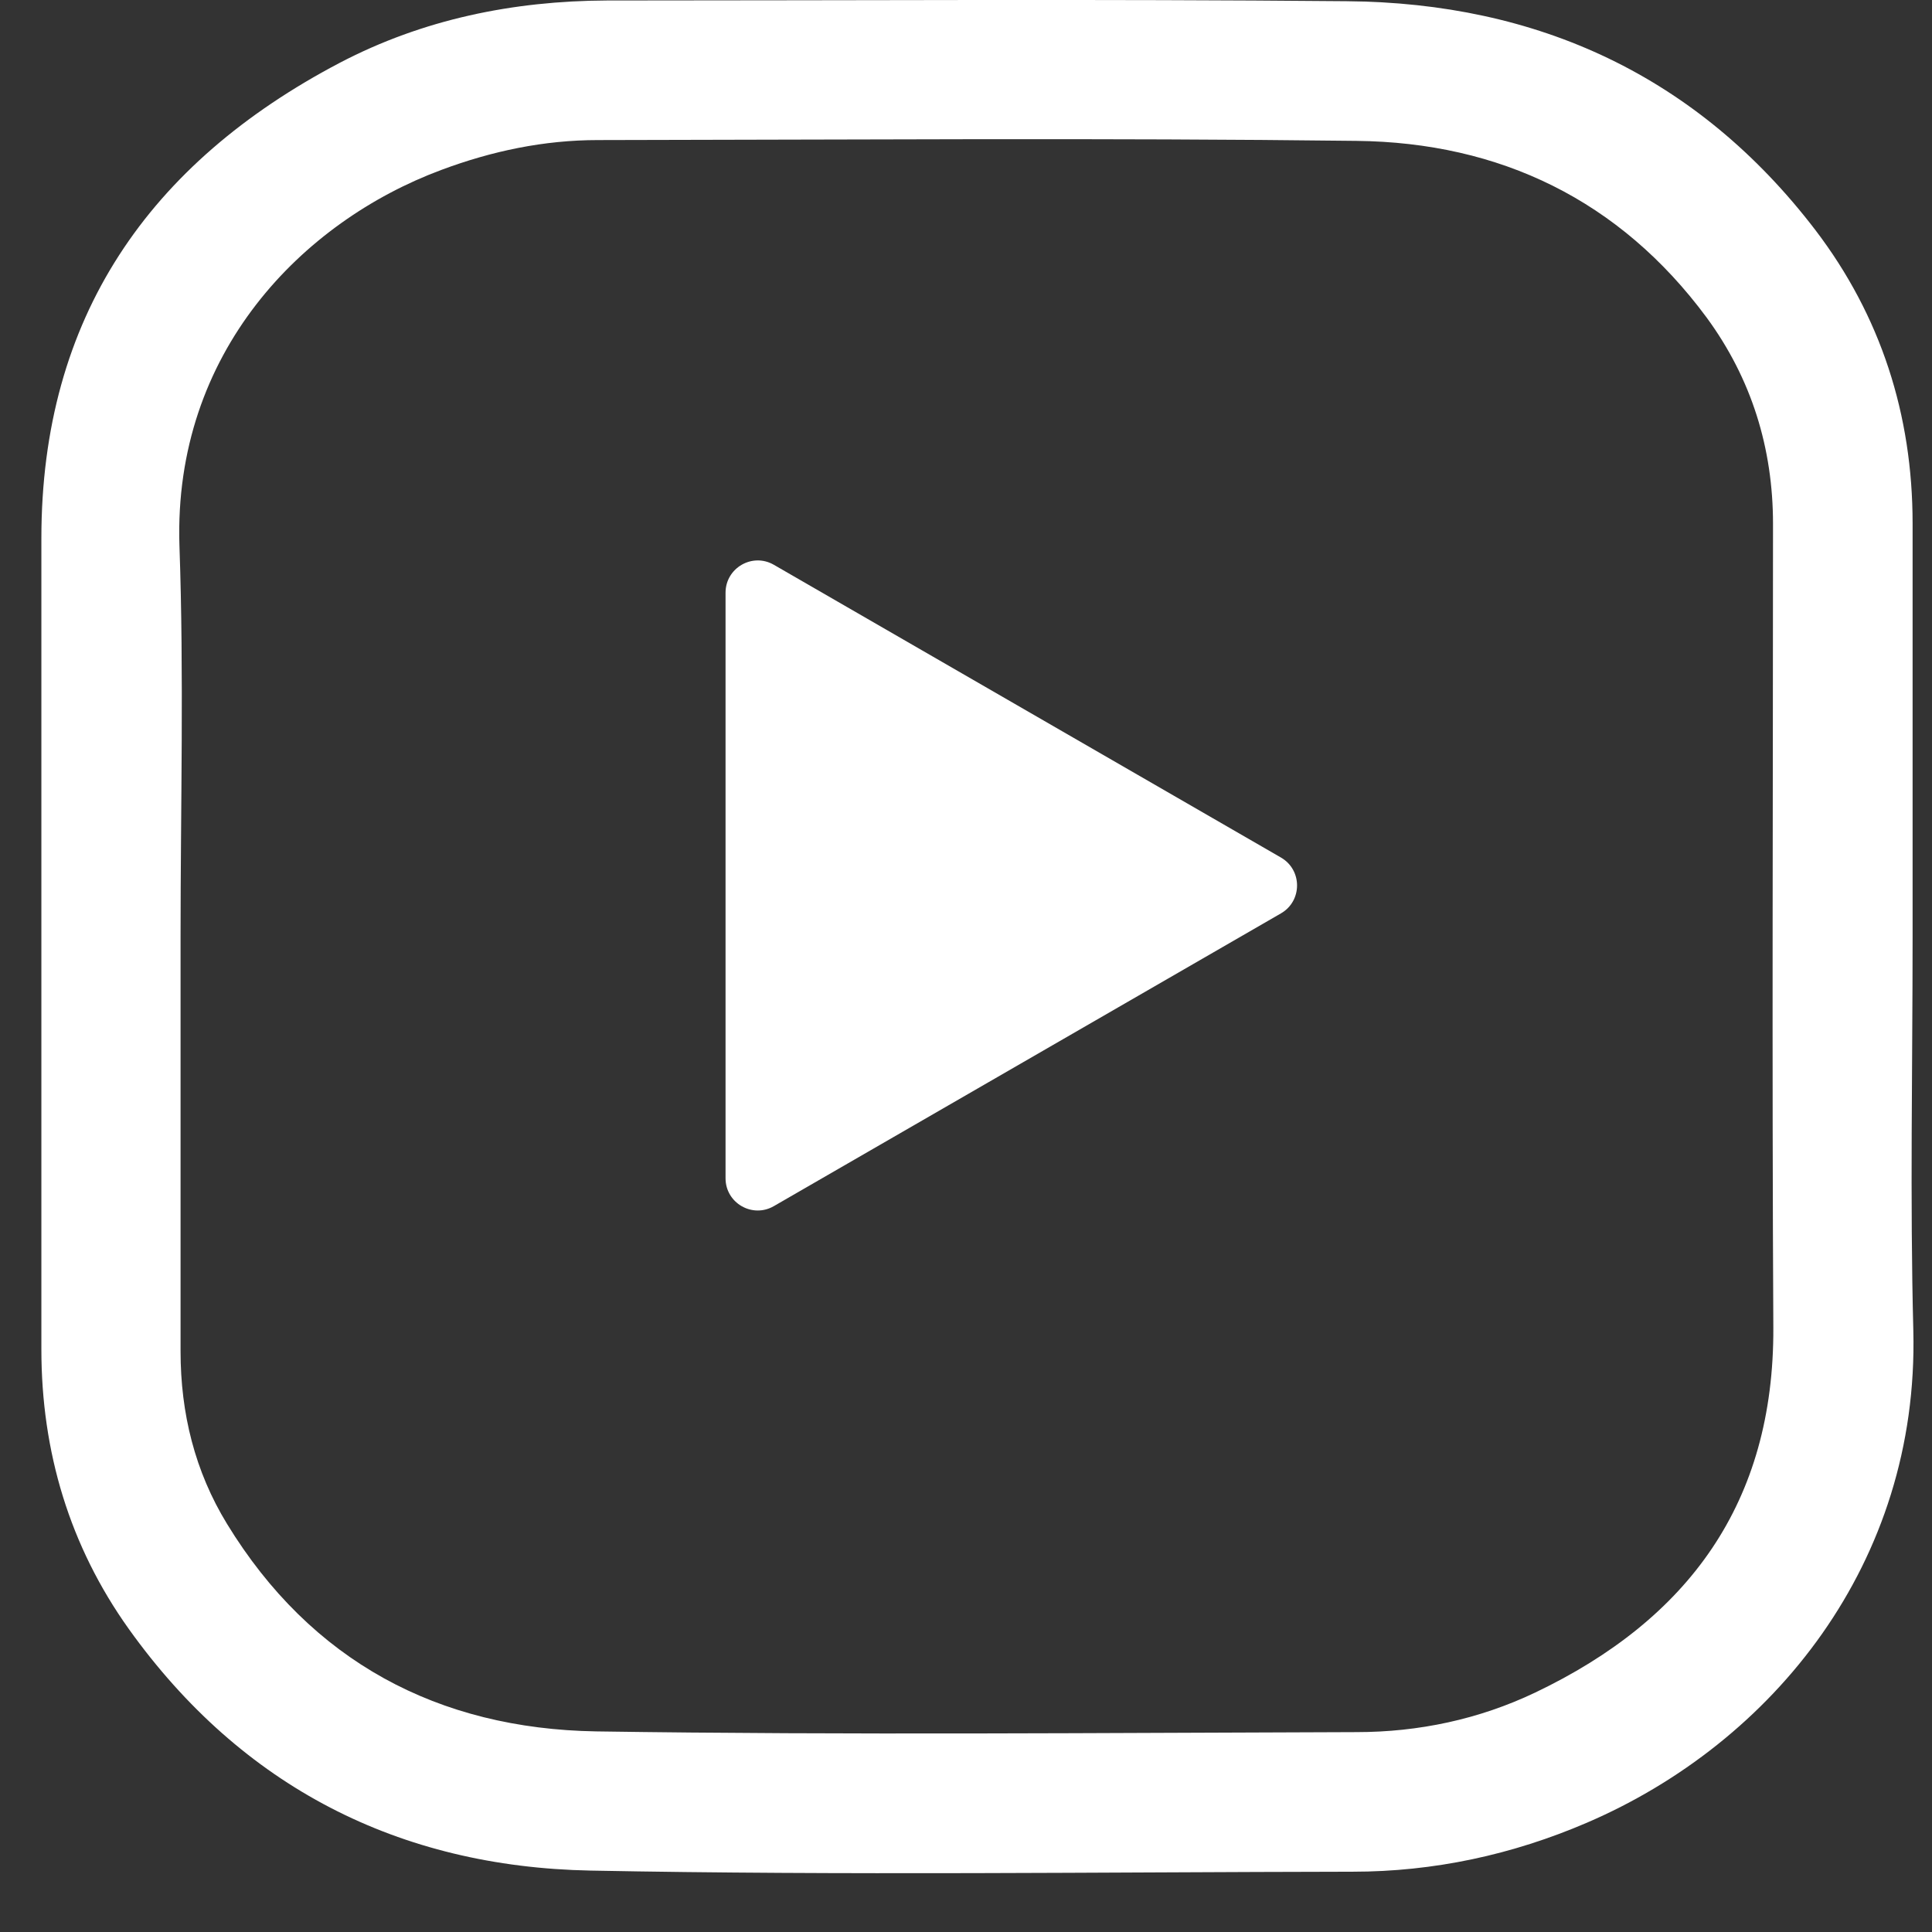
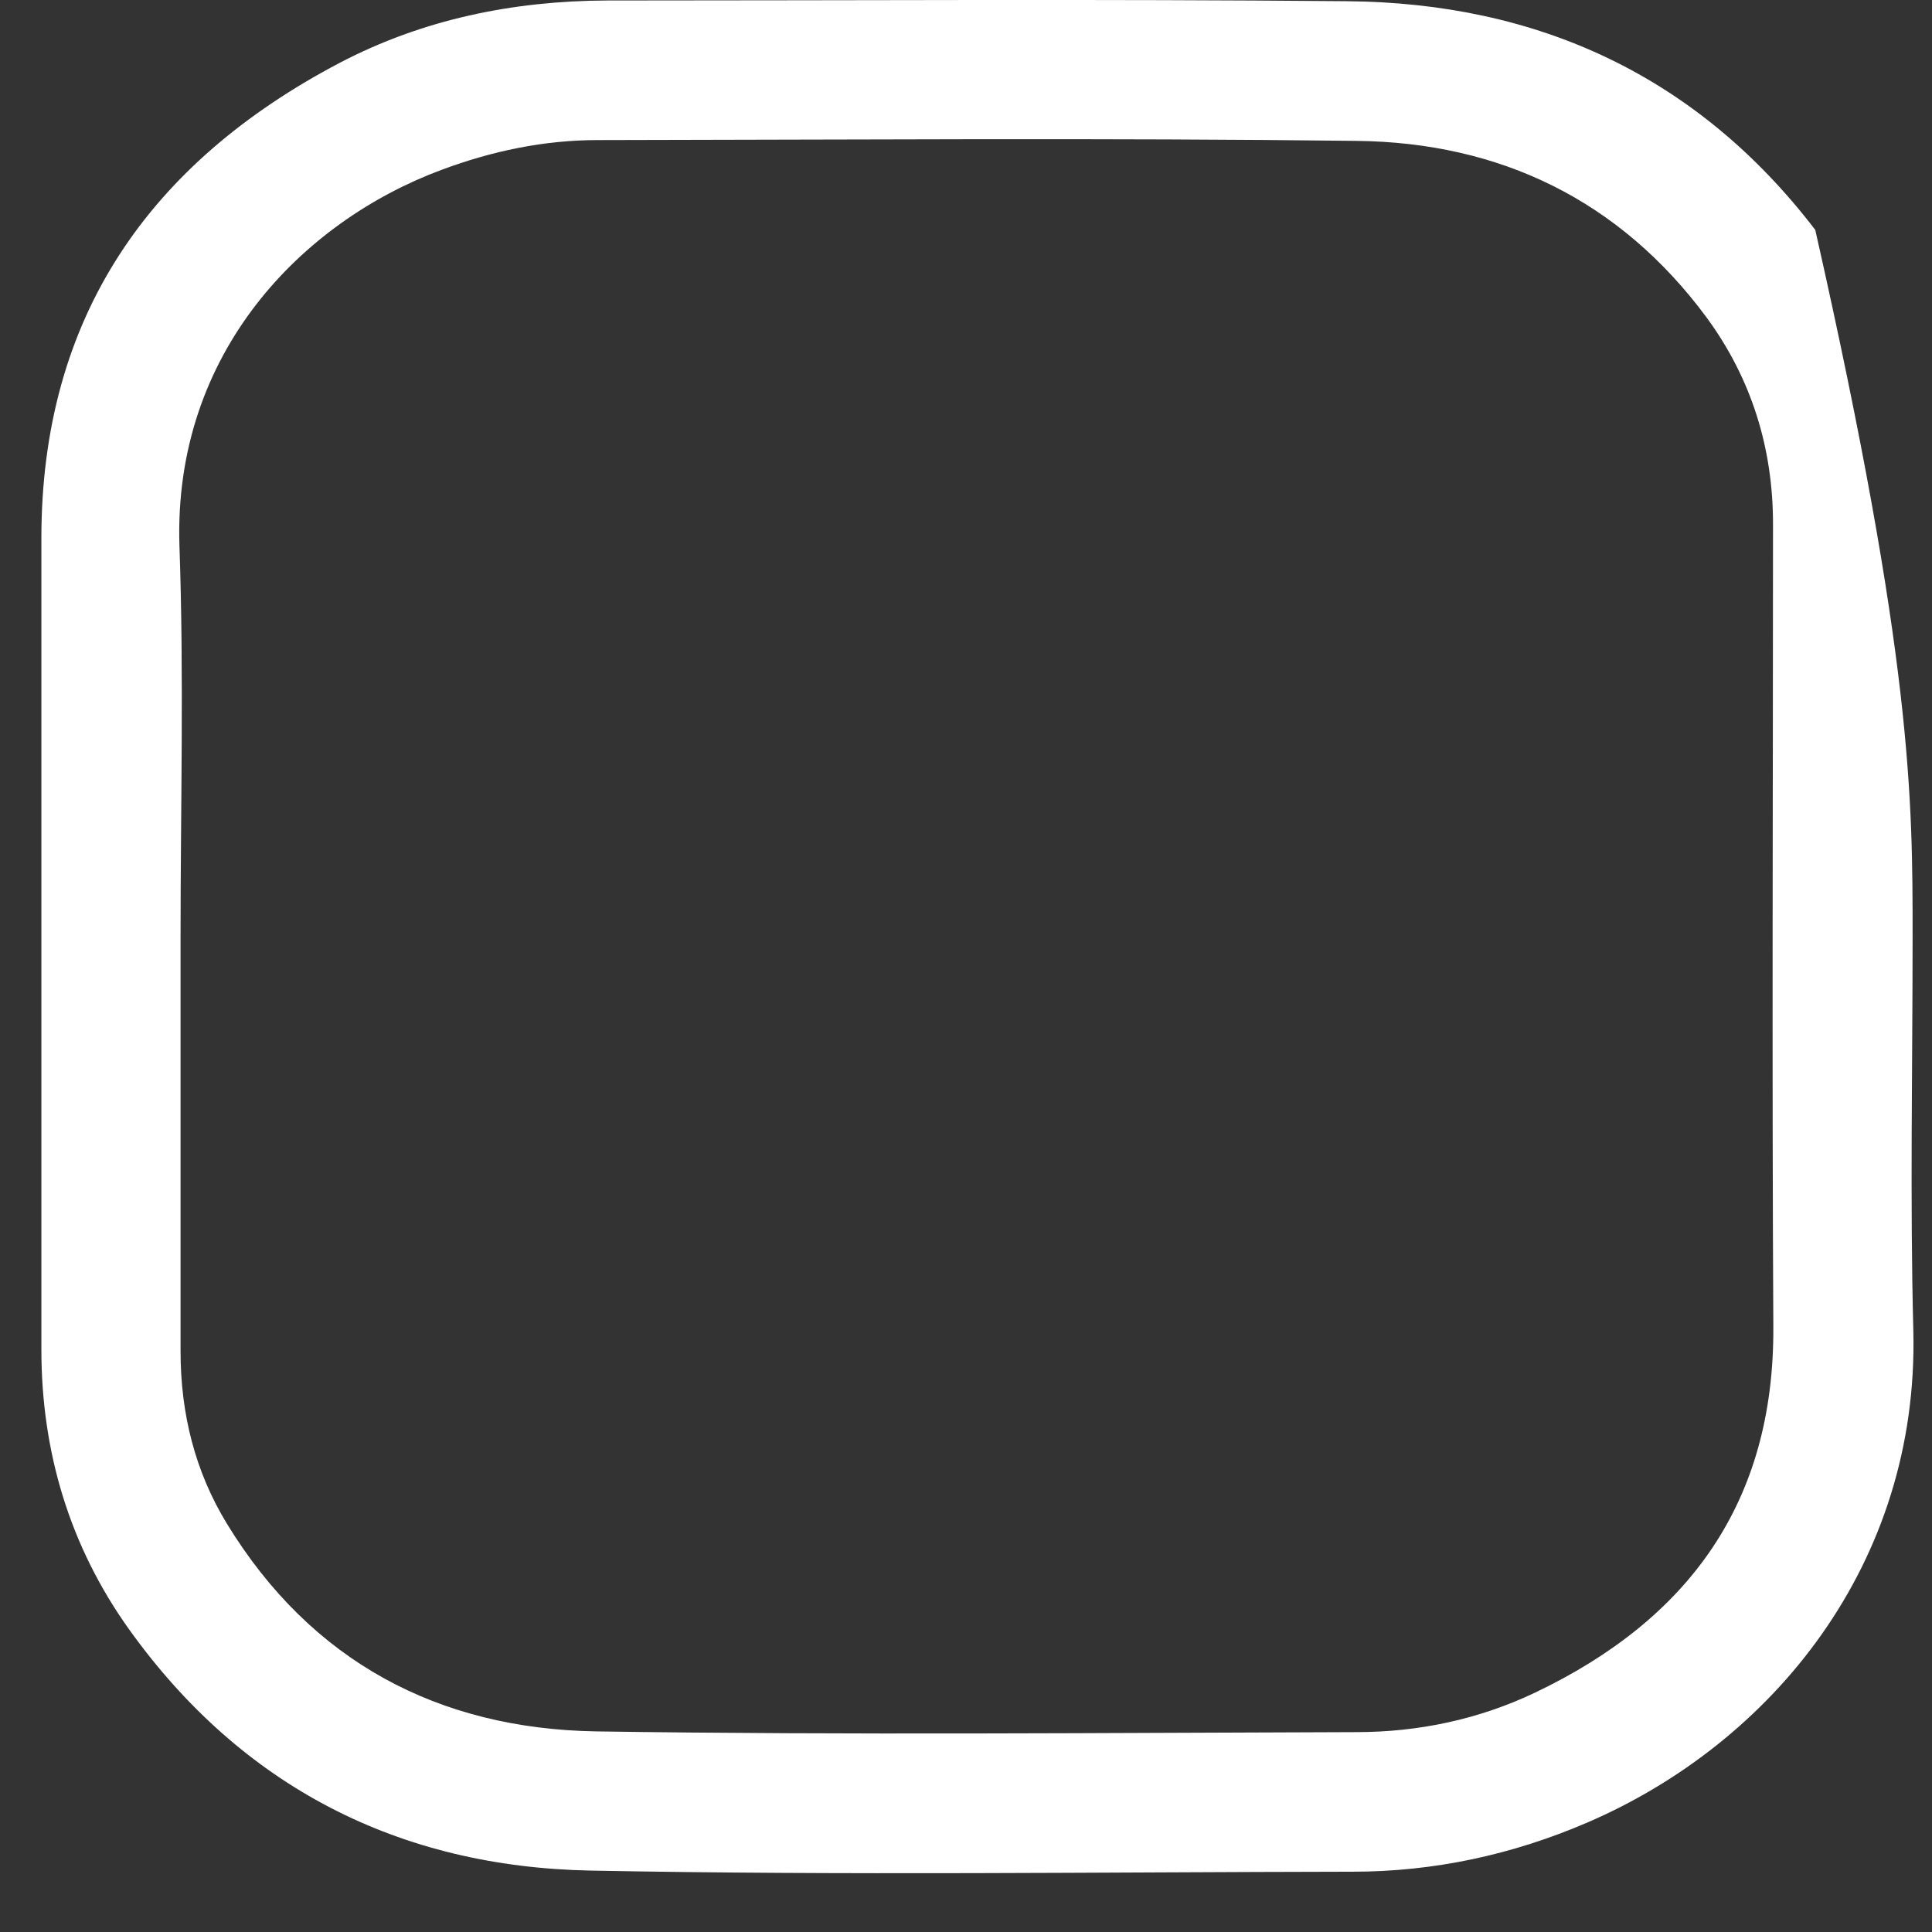
<svg xmlns="http://www.w3.org/2000/svg" width="24" height="24" viewBox="0 0 24 24" fill="none">
  <rect x="0" y="0" width="24" height="24" fill="#333333" stroke="none" />
  <g clip-path="url(#clip0_1235_556)">
-     <path d="M15.913 10.653C16.179 10.807 16.179 11.192 15.913 11.346L9.613 14.983C9.346 15.137 9.013 14.945 9.013 14.637V7.363C9.013 7.055 9.346 6.862 9.613 7.016L15.913 10.653Z" fill="white" />
-     <path d="M23.759 11.631C23.759 13.262 23.726 14.898 23.768 16.53C23.839 19.417 22.025 21.648 19.714 22.642C18.786 23.041 17.811 23.251 16.803 23.251C13.648 23.256 10.489 23.298 7.334 23.237C4.957 23.191 3.003 22.197 1.601 20.237C0.865 19.206 0.514 18.034 0.514 16.764C0.514 13.403 0.514 10.047 0.514 6.686C0.514 3.944 1.85 2.026 4.221 0.78C5.253 0.24 6.373 0.011 7.54 0.006C10.601 0.006 13.667 -0.013 16.728 0.015C19.104 0.034 21.087 0.944 22.55 2.856C23.365 3.925 23.759 5.153 23.759 6.503C23.759 8.209 23.759 9.92 23.759 11.631ZM2.243 11.631C2.243 13.351 2.243 15.067 2.243 16.787C2.243 17.556 2.421 18.278 2.82 18.93C3.865 20.64 5.445 21.475 7.404 21.508C10.55 21.555 13.7 21.526 16.85 21.517C17.623 21.517 18.373 21.358 19.072 21.025C20.975 20.116 22.039 18.667 22.029 16.492C22.011 13.164 22.025 9.836 22.025 6.508C22.025 5.566 21.757 4.703 21.2 3.944C20.122 2.486 18.631 1.769 16.85 1.75C13.709 1.712 10.568 1.736 7.428 1.74C6.757 1.74 6.111 1.876 5.482 2.111C3.757 2.753 2.154 4.38 2.229 6.775C2.286 8.397 2.243 10.014 2.243 11.631Z" fill="white" />
+     <path d="M23.759 11.631C23.759 13.262 23.726 14.898 23.768 16.53C23.839 19.417 22.025 21.648 19.714 22.642C18.786 23.041 17.811 23.251 16.803 23.251C13.648 23.256 10.489 23.298 7.334 23.237C4.957 23.191 3.003 22.197 1.601 20.237C0.865 19.206 0.514 18.034 0.514 16.764C0.514 13.403 0.514 10.047 0.514 6.686C0.514 3.944 1.85 2.026 4.221 0.78C5.253 0.24 6.373 0.011 7.54 0.006C10.601 0.006 13.667 -0.013 16.728 0.015C19.104 0.034 21.087 0.944 22.55 2.856C23.759 8.209 23.759 9.92 23.759 11.631ZM2.243 11.631C2.243 13.351 2.243 15.067 2.243 16.787C2.243 17.556 2.421 18.278 2.82 18.93C3.865 20.64 5.445 21.475 7.404 21.508C10.55 21.555 13.7 21.526 16.85 21.517C17.623 21.517 18.373 21.358 19.072 21.025C20.975 20.116 22.039 18.667 22.029 16.492C22.011 13.164 22.025 9.836 22.025 6.508C22.025 5.566 21.757 4.703 21.2 3.944C20.122 2.486 18.631 1.769 16.85 1.75C13.709 1.712 10.568 1.736 7.428 1.74C6.757 1.74 6.111 1.876 5.482 2.111C3.757 2.753 2.154 4.38 2.229 6.775C2.286 8.397 2.243 10.014 2.243 11.631Z" fill="white" />
  </g>
  <defs>
    <clipPath id="clip0_1235_556">
      <rect width="24" height="24" fill="white" />
    </clipPath>
  </defs>
</svg>